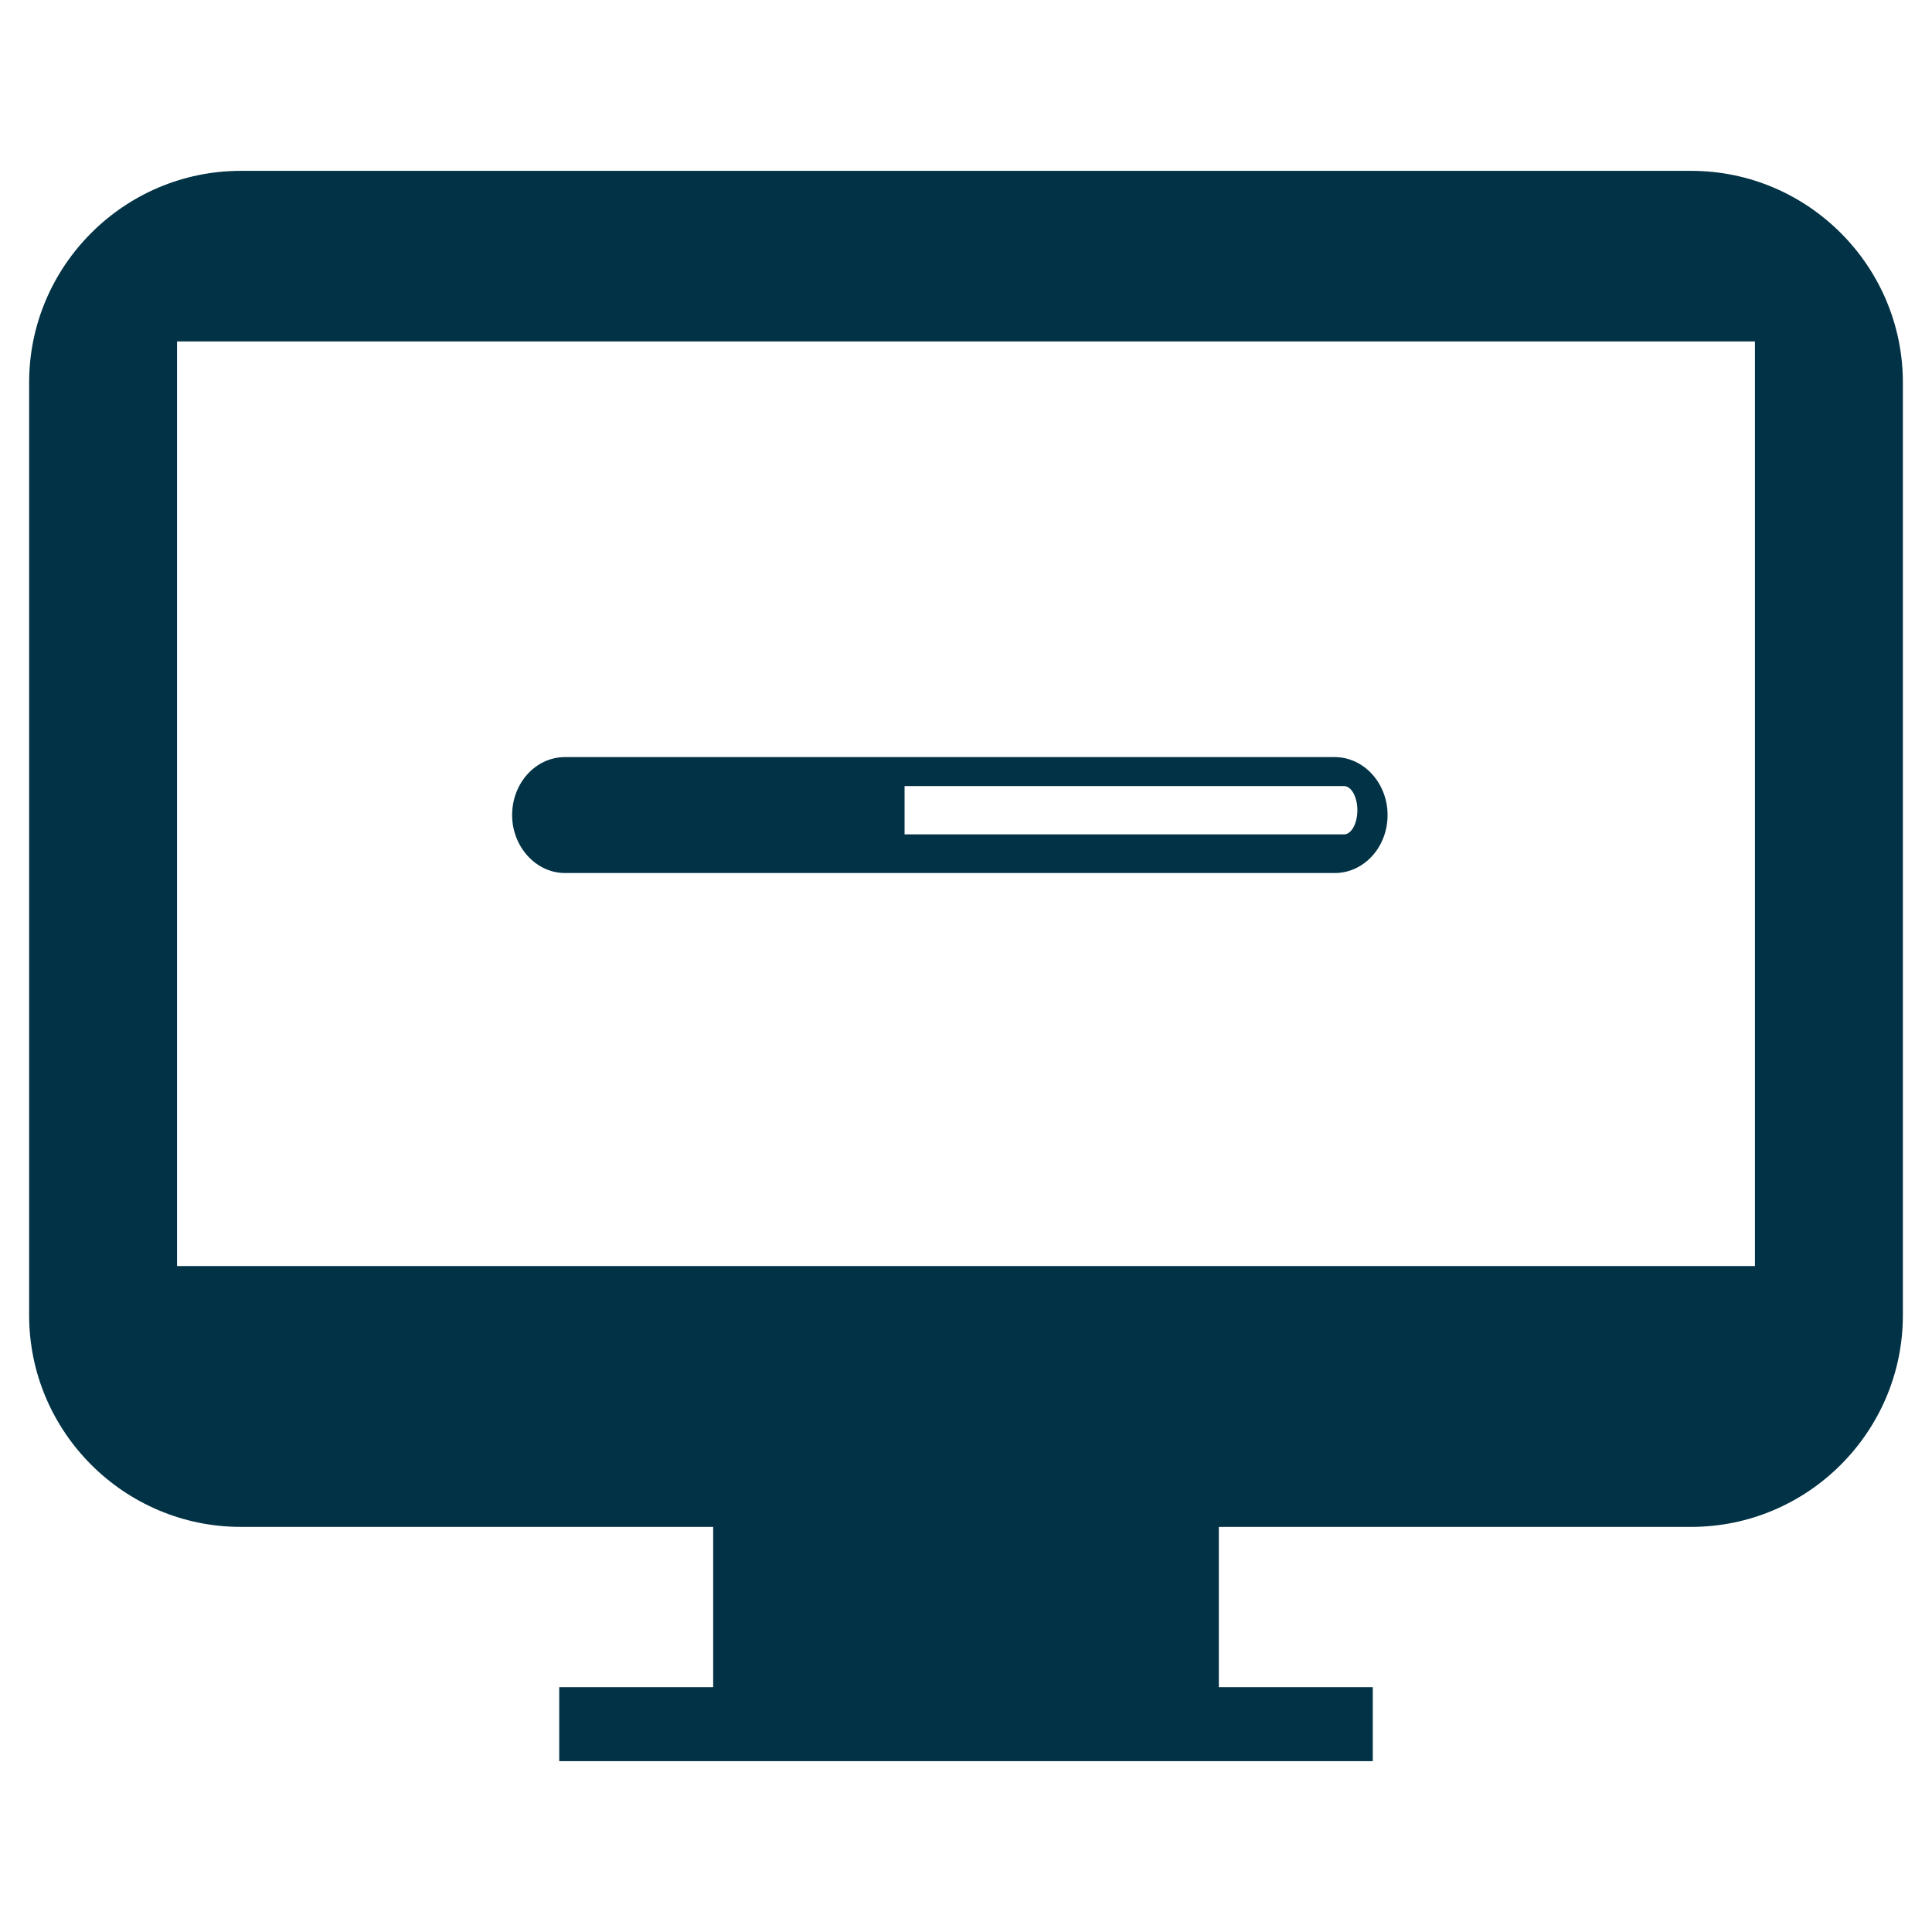
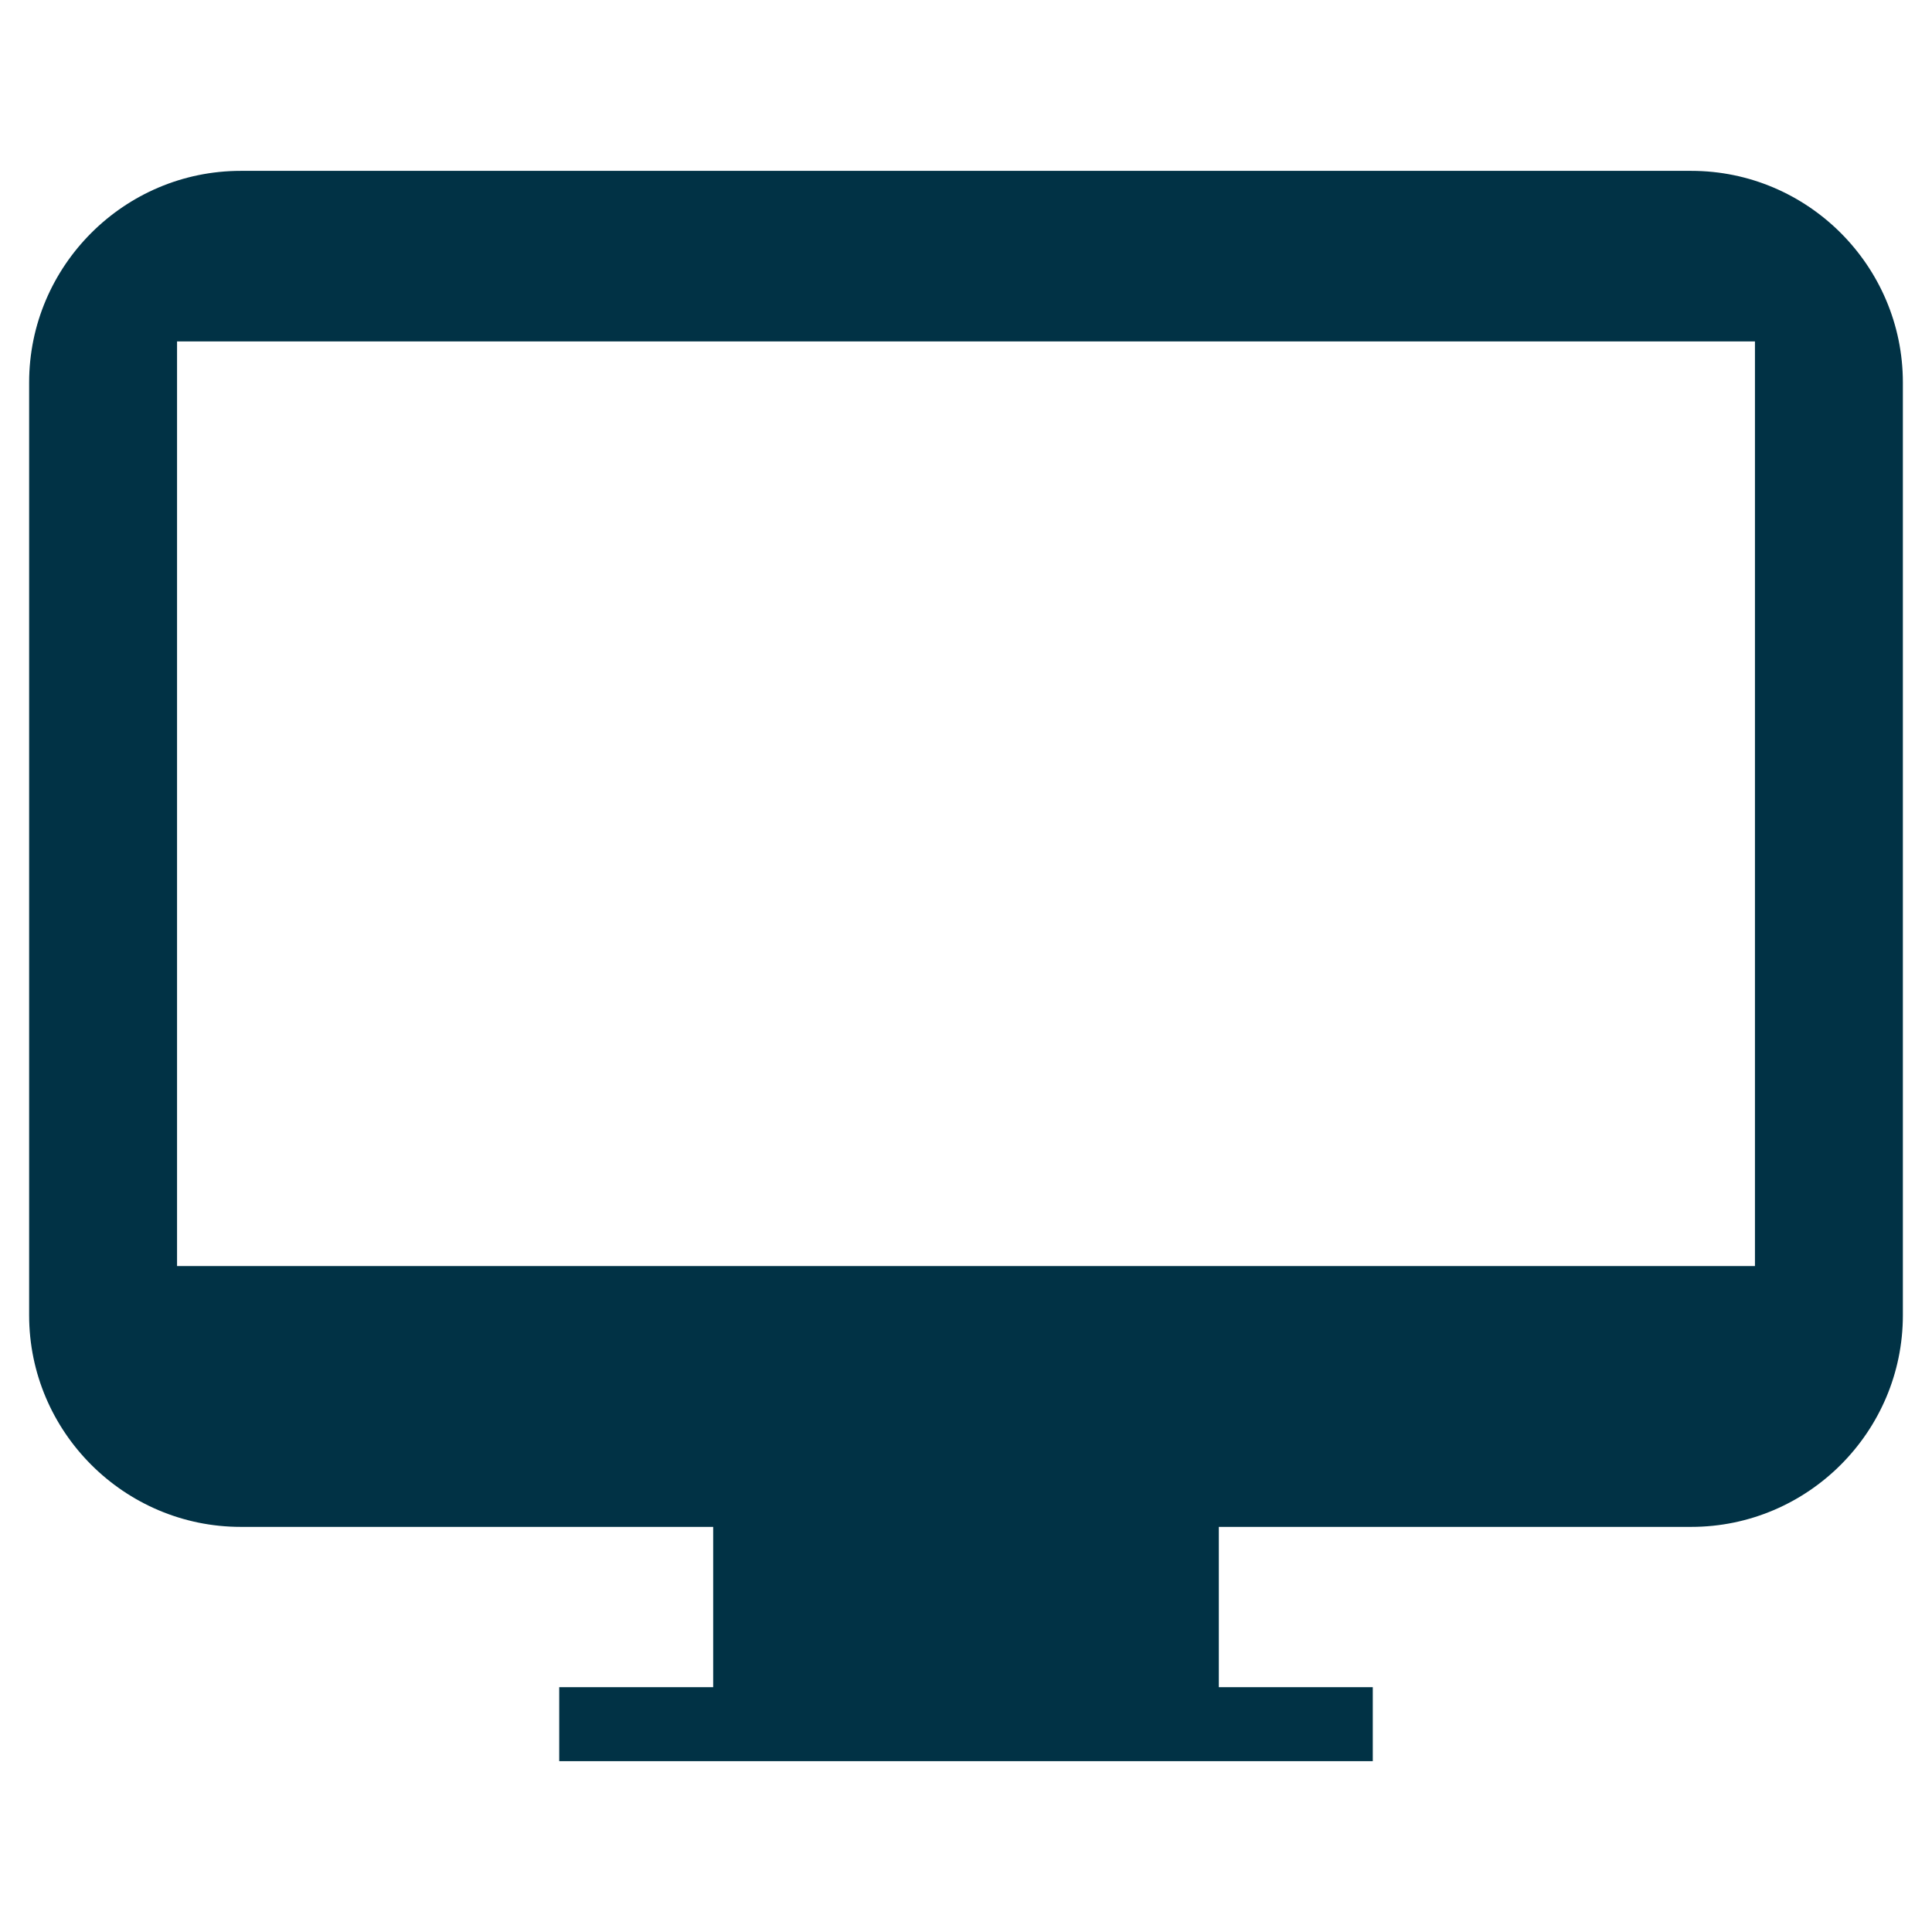
<svg xmlns="http://www.w3.org/2000/svg" width="100%" height="100%" viewBox="0 0 64 64" version="1.1" xml:space="preserve" style="fill-rule:evenodd;clip-rule:evenodd;stroke-linejoin:round;stroke-miterlimit:2;">
  <g transform="matrix(1,0,0,1,-340.035,-382.37)">
-     <path d="M403.07,395.04C403.07,391.18 399.92,388.03 396.06,388.03L348.01,388.03C344.15,388.03 341,391.18 341,395.04L341,425.94C341,429.8 344.15,432.95 348.01,432.95L363.66,432.95L363.66,438.26L358.56,438.26L358.56,440.71L385.51,440.71L385.51,438.26L380.41,438.26L380.41,432.95L396.06,432.95C399.92,432.95 403.07,429.8 403.07,425.94L403.07,395.04ZM345.9,424.31L345.9,393.68L398.17,393.68L398.17,424.31L345.9,424.31Z" style="fill:rgb(1,50,69);fill-rule:nonzero;" />
+     <path d="M403.07,395.04C403.07,391.18 399.92,388.03 396.06,388.03L348.01,388.03C344.15,388.03 341,391.18 341,395.04L341,425.94C341,429.8 344.15,432.95 348.01,432.95L363.66,432.95L363.66,438.26L358.56,438.26L358.56,440.71L385.51,440.71L385.51,438.26L380.41,438.26L380.41,432.95L396.06,432.95C399.92,432.95 403.07,429.8 403.07,425.94L403.07,395.04ZM345.9,424.31L345.9,393.68L398.17,393.68L398.17,424.31L345.9,424.31" style="fill:rgb(1,50,69);fill-rule:nonzero;" />
  </g>
  <g transform="matrix(1,0,0,1,-340.035,-382.37)">
-     <path d="M358.75,411.29L384.25,411.29C385.22,411.29 386,410.43 386,409.37C386,408.31 385.21,407.45 384.25,407.45L358.75,407.45C357.78,407.45 357,408.31 357,409.37C357,410.42 357.79,411.29 358.75,411.29ZM370,408.41L384.56,408.41C384.8,408.41 385,408.77 385,409.21C385,409.65 384.8,410.01 384.56,410.01L370,410.01L370,408.41Z" style="fill:rgb(1,50,69);fill-rule:nonzero;" />
-   </g>
+     </g>
</svg>